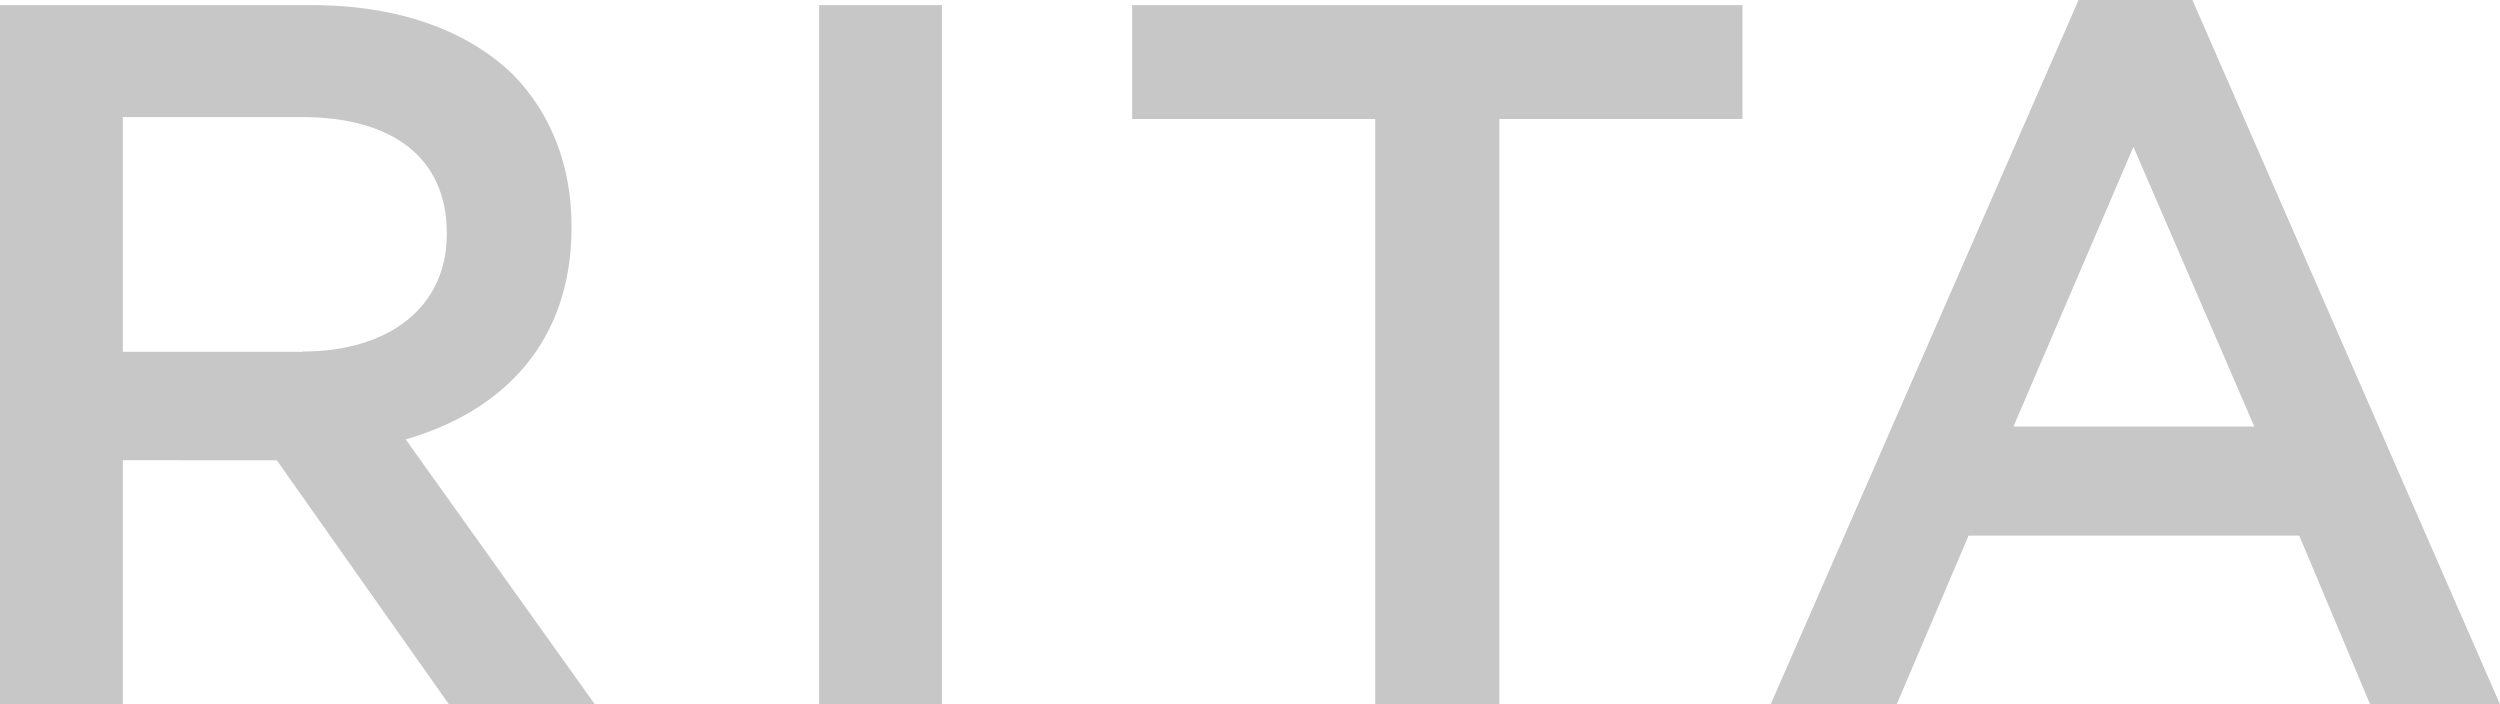
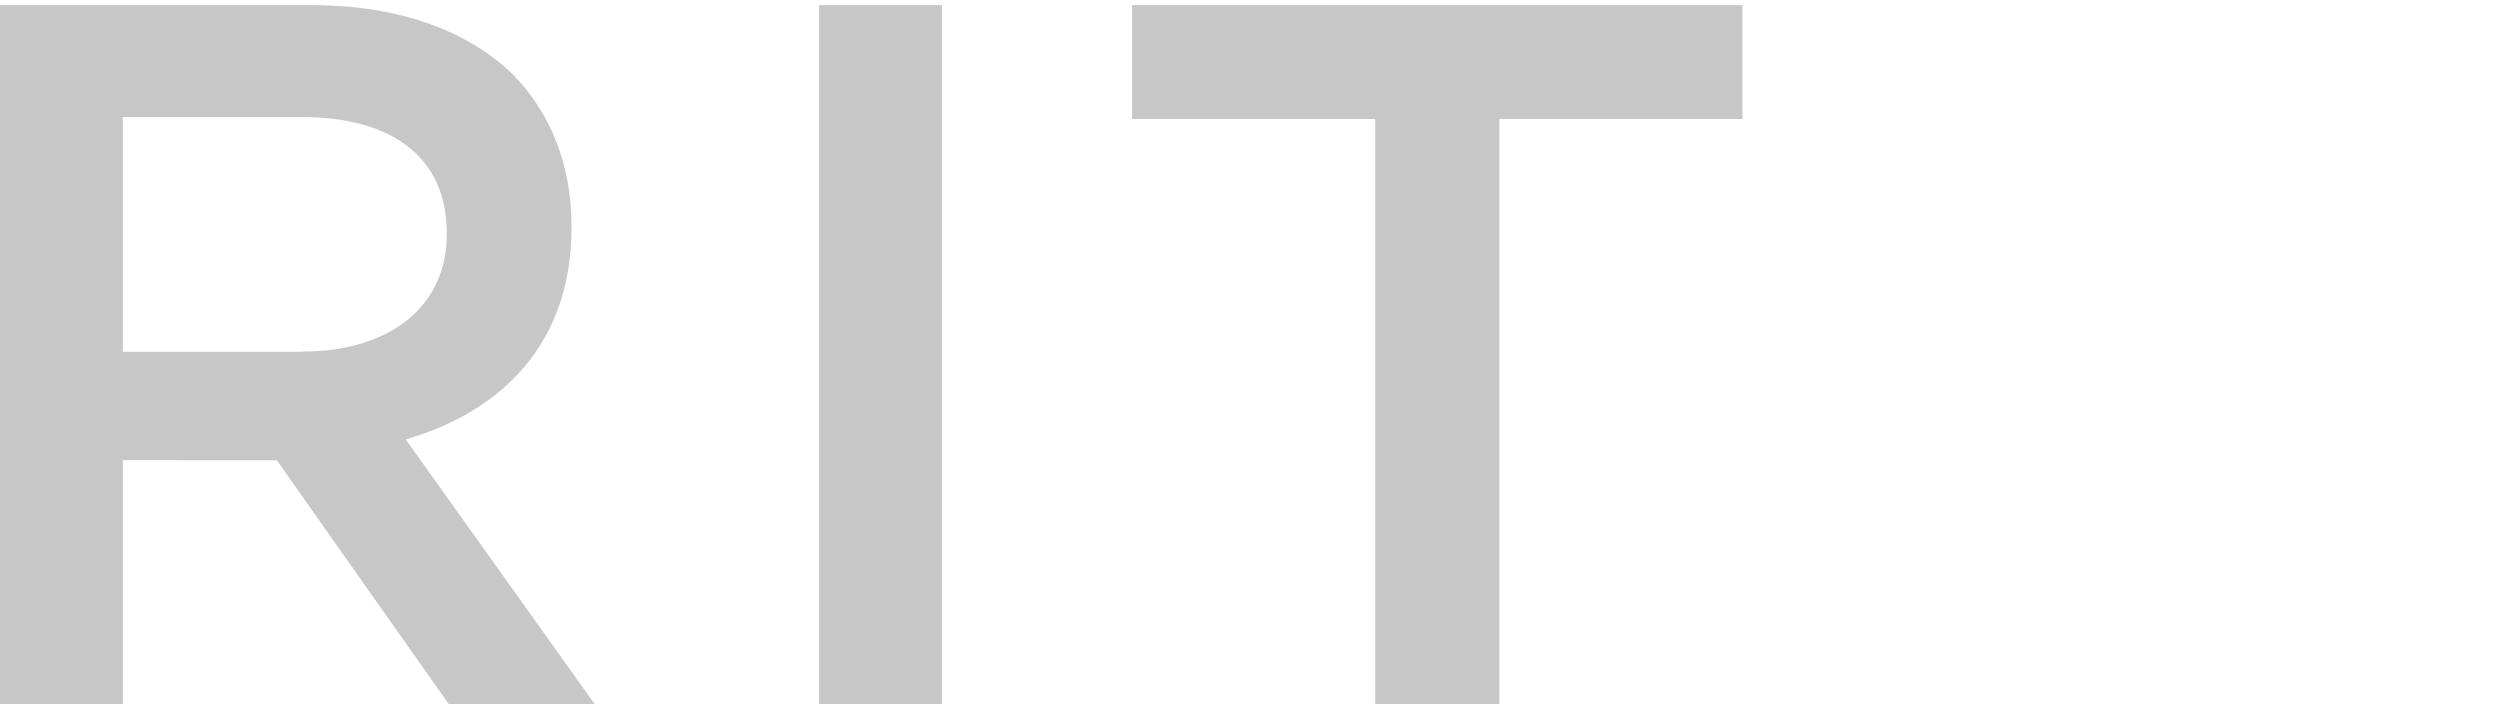
<svg xmlns="http://www.w3.org/2000/svg" id="_レイヤー_2" data-name="レイヤー_2" viewBox="0 0 77.95 21.96">
  <defs>
    <style>
      .cls-1 {
        fill: #c7c7c7;
      }
    </style>
  </defs>
  <g id="_レイヤー_1-2" data-name="レイヤー_1">
    <g>
      <path class="cls-1" d="M0,.16h9.72c2.74,0,4.89.81,6.29,2.18,1.15,1.18,1.81,2.8,1.81,4.7v.06c0,3.58-2.15,5.73-5.17,6.6l5.89,8.25h-4.55l-5.36-7.6H3.83v7.6H0V.16ZM9.44,10.96c2.74,0,4.49-1.43,4.49-3.64v-.06c0-2.33-1.68-3.61-4.52-3.61H3.83v7.32h5.61Z" />
      <rect class="cls-1" x="25.54" y=".16" width="3.83" height="21.8" />
      <polygon class="cls-1" points="42.88 3.71 35.3 3.71 35.3 .16 54.33 .16 54.33 3.71 46.75 3.71 46.75 21.96 42.88 21.96 42.88 3.71" />
-       <path class="cls-1" d="M64.81,0h3.55l9.59,21.96h-4.05l-2.21-5.26h-10.31l-2.24,5.26h-3.93L64.81,0ZM70.29,13.3l-3.77-8.72-3.74,8.72h7.51Z" />
    </g>
  </g>
</svg>